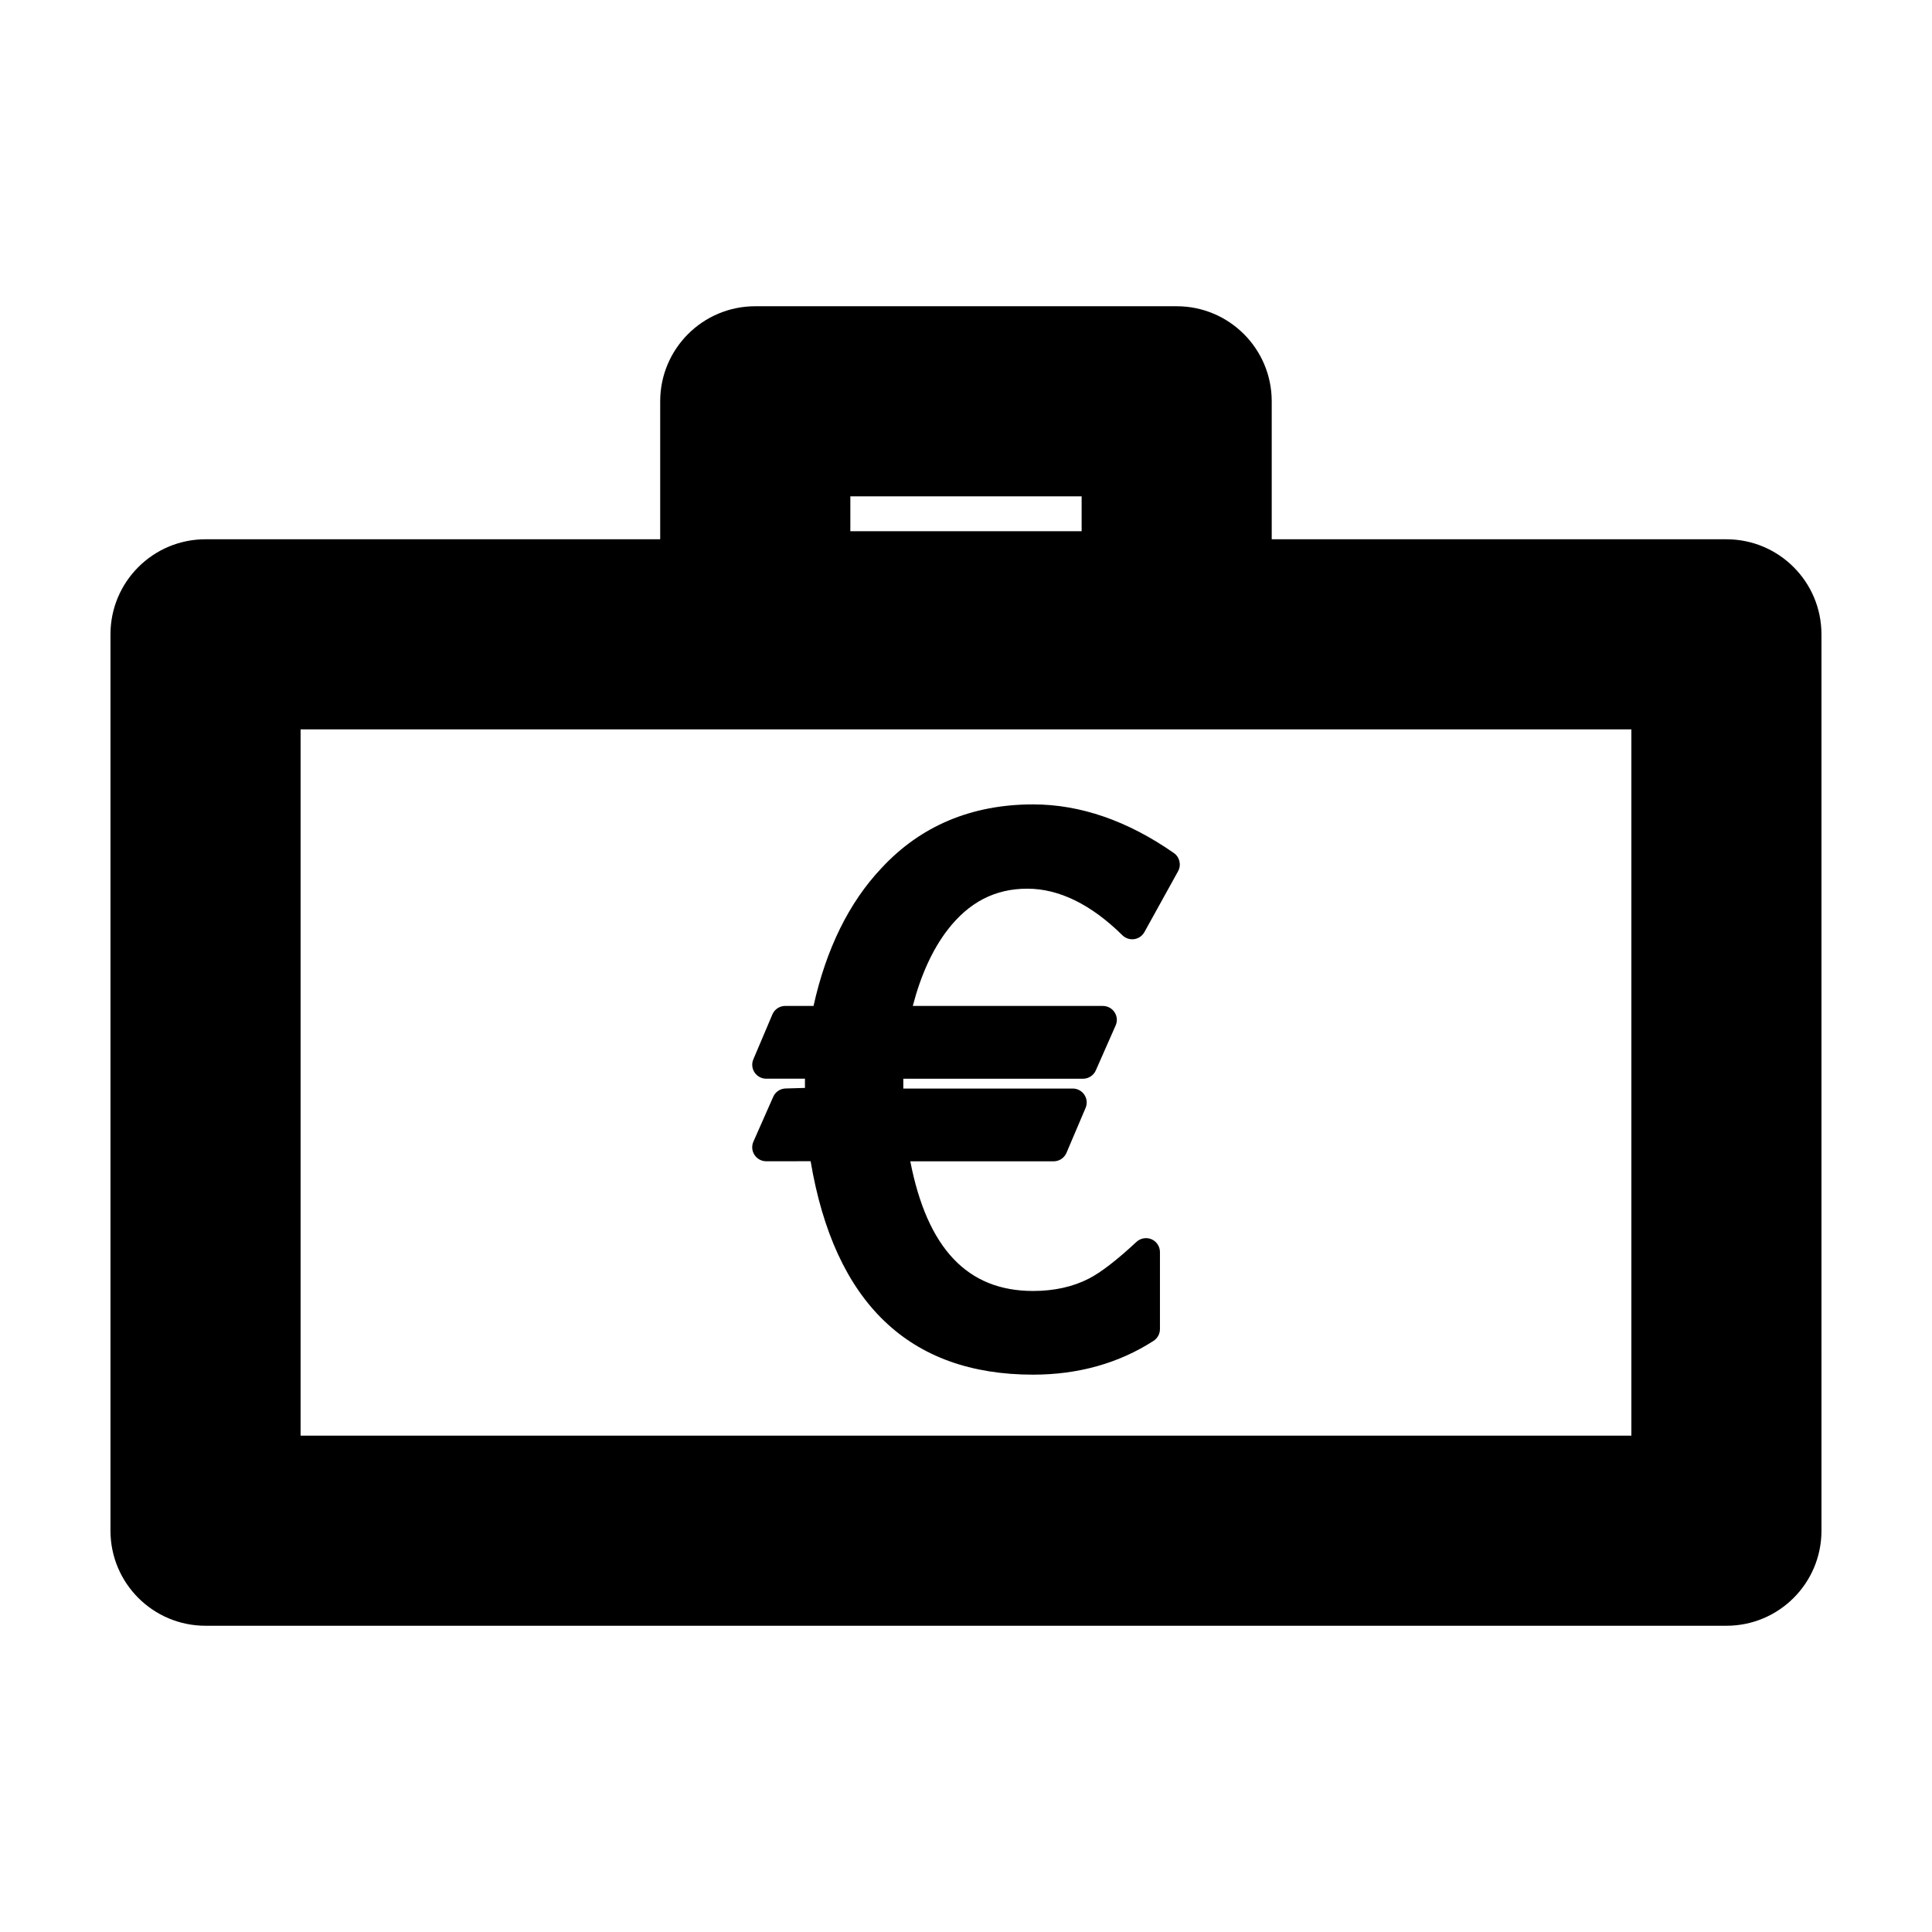
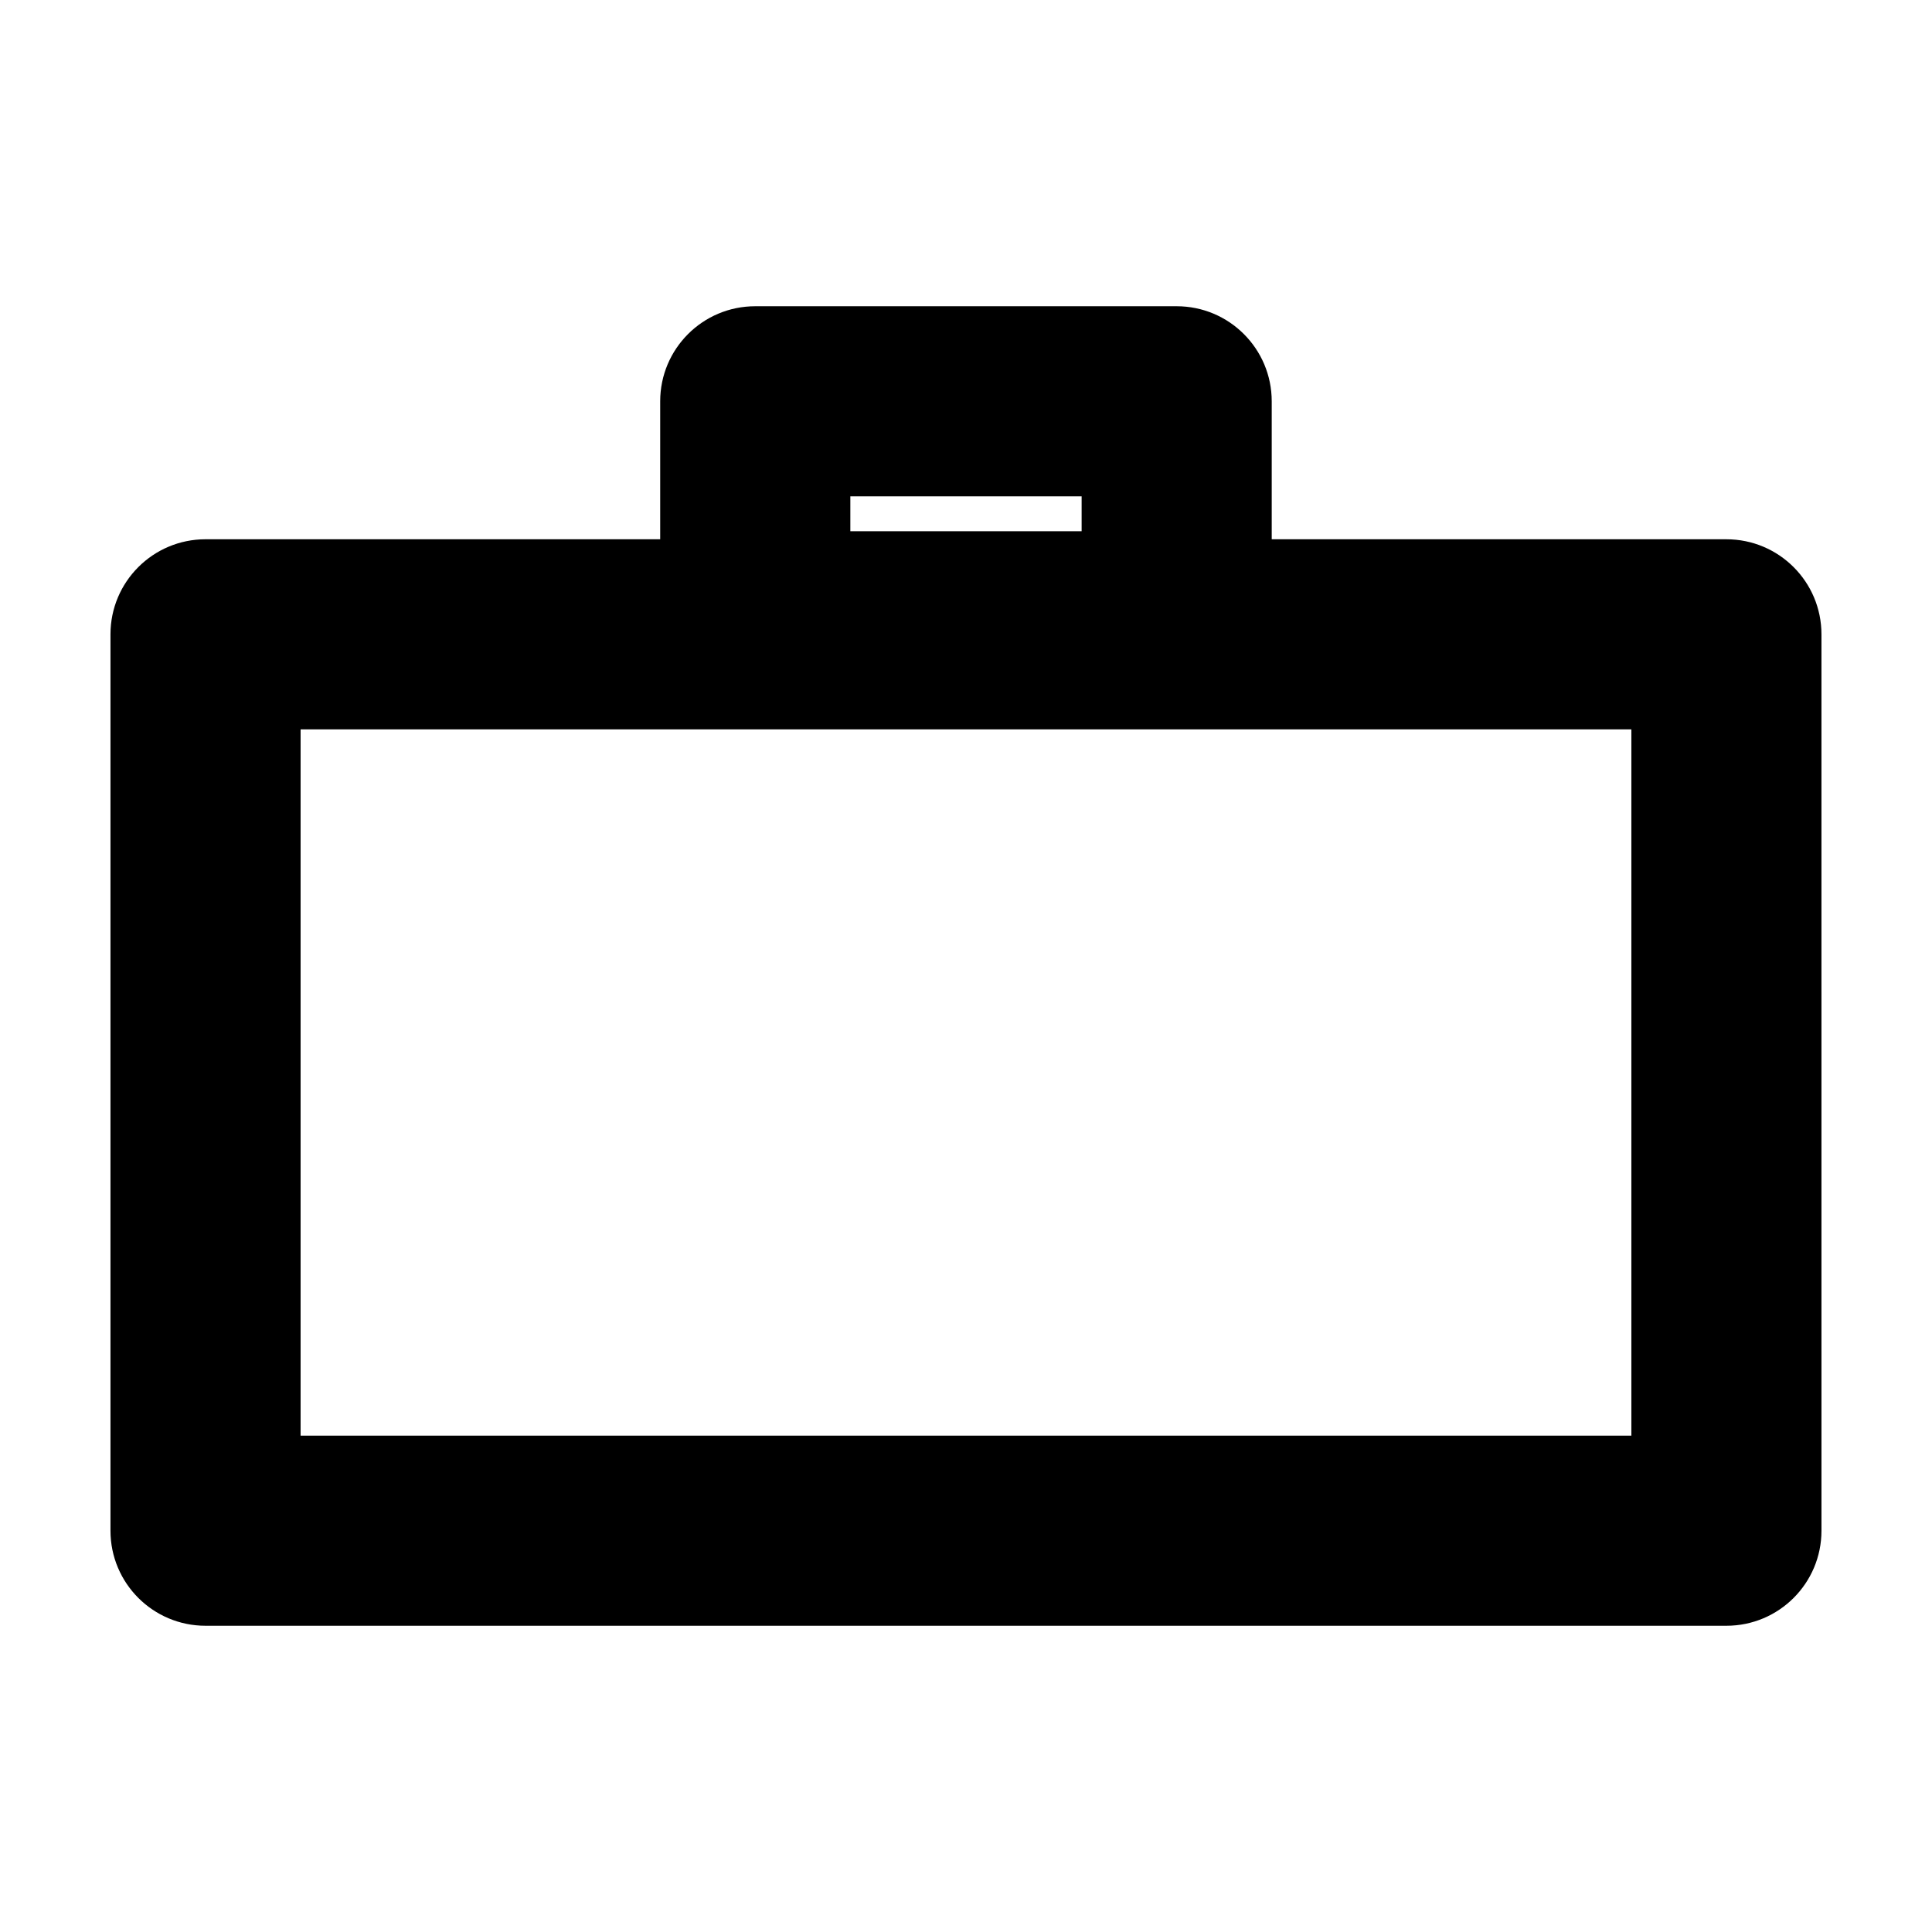
<svg xmlns="http://www.w3.org/2000/svg" fill="#000000" width="800px" height="800px" version="1.1" viewBox="144 144 512 512">
  <g>
    <path d="m601.52 286.91h-120.5v-36.562c0-13.914-11.273-25.191-25.191-25.191h-111.68c-13.91 0-25.191 11.273-25.191 25.191v36.562h-120.49c-13.91 0-25.191 11.273-25.191 25.191v237.55c0 13.914 11.281 25.191 25.191 25.191h403.05c13.914 0 25.191-11.273 25.191-25.191l-0.004-237.55c0-13.914-11.273-25.188-25.188-25.188zm-232.17-11.371h61.293v9.234h-61.293zm206.98 248.92h-352.67v-187.17h352.67z" />
-     <path d="m456.2 374.89-8.922 16.125c-0.555 1.012-1.562 1.703-2.695 1.867-1.152 0.156-2.301-0.211-3.129-1.023-8.312-8.191-16.812-12.348-25.211-12.348-8.574 0-15.504 3.598-21.18 10.988-3.969 5.188-7.039 11.934-9.164 20.086h50.371c1.246 0 2.414 0.629 3.098 1.676 0.695 1.047 0.797 2.371 0.281 3.512l-5.25 11.895c-0.59 1.34-1.926 2.207-3.387 2.207h-47.625v2.602h44.91c1.238 0 2.394 0.625 3.074 1.656 0.695 1.039 0.812 2.336 0.316 3.488l-5.059 11.895c-0.574 1.359-1.918 2.246-3.402 2.246h-37.988c4.5 23.109 15.168 34.359 32.531 34.359 5.621 0 10.605-1.117 14.816-3.289 3.168-1.633 7.41-4.891 12.59-9.723 1.09-1.004 2.664-1.258 4-0.691 1.355 0.594 2.223 1.93 2.223 3.394v20.418c0 1.254-0.645 2.43-1.699 3.113-9.238 5.949-19.973 8.957-31.938 8.957-32.805 0-52.617-19.023-58.938-56.562l-11.773 0.008c-1.254 0-2.418-0.637-3.098-1.672-0.695-1.055-0.797-2.383-0.297-3.512l5.254-11.898c0.59-1.34 1.918-2.207 3.379-2.207l5.031-0.145v-2.445h-10.27c-1.238 0-2.394-0.625-3.082-1.656-0.691-1.031-0.812-2.344-0.324-3.481l5.047-11.895c0.574-1.367 1.918-2.254 3.41-2.254h7.492c3.371-15.164 9.418-27.434 18-36.512 10.363-11.199 23.895-16.895 40.188-16.895 12.496 0 25.035 4.332 37.297 12.883 1.559 1.086 2.035 3.172 1.121 4.832z" />
  </g>
</svg>